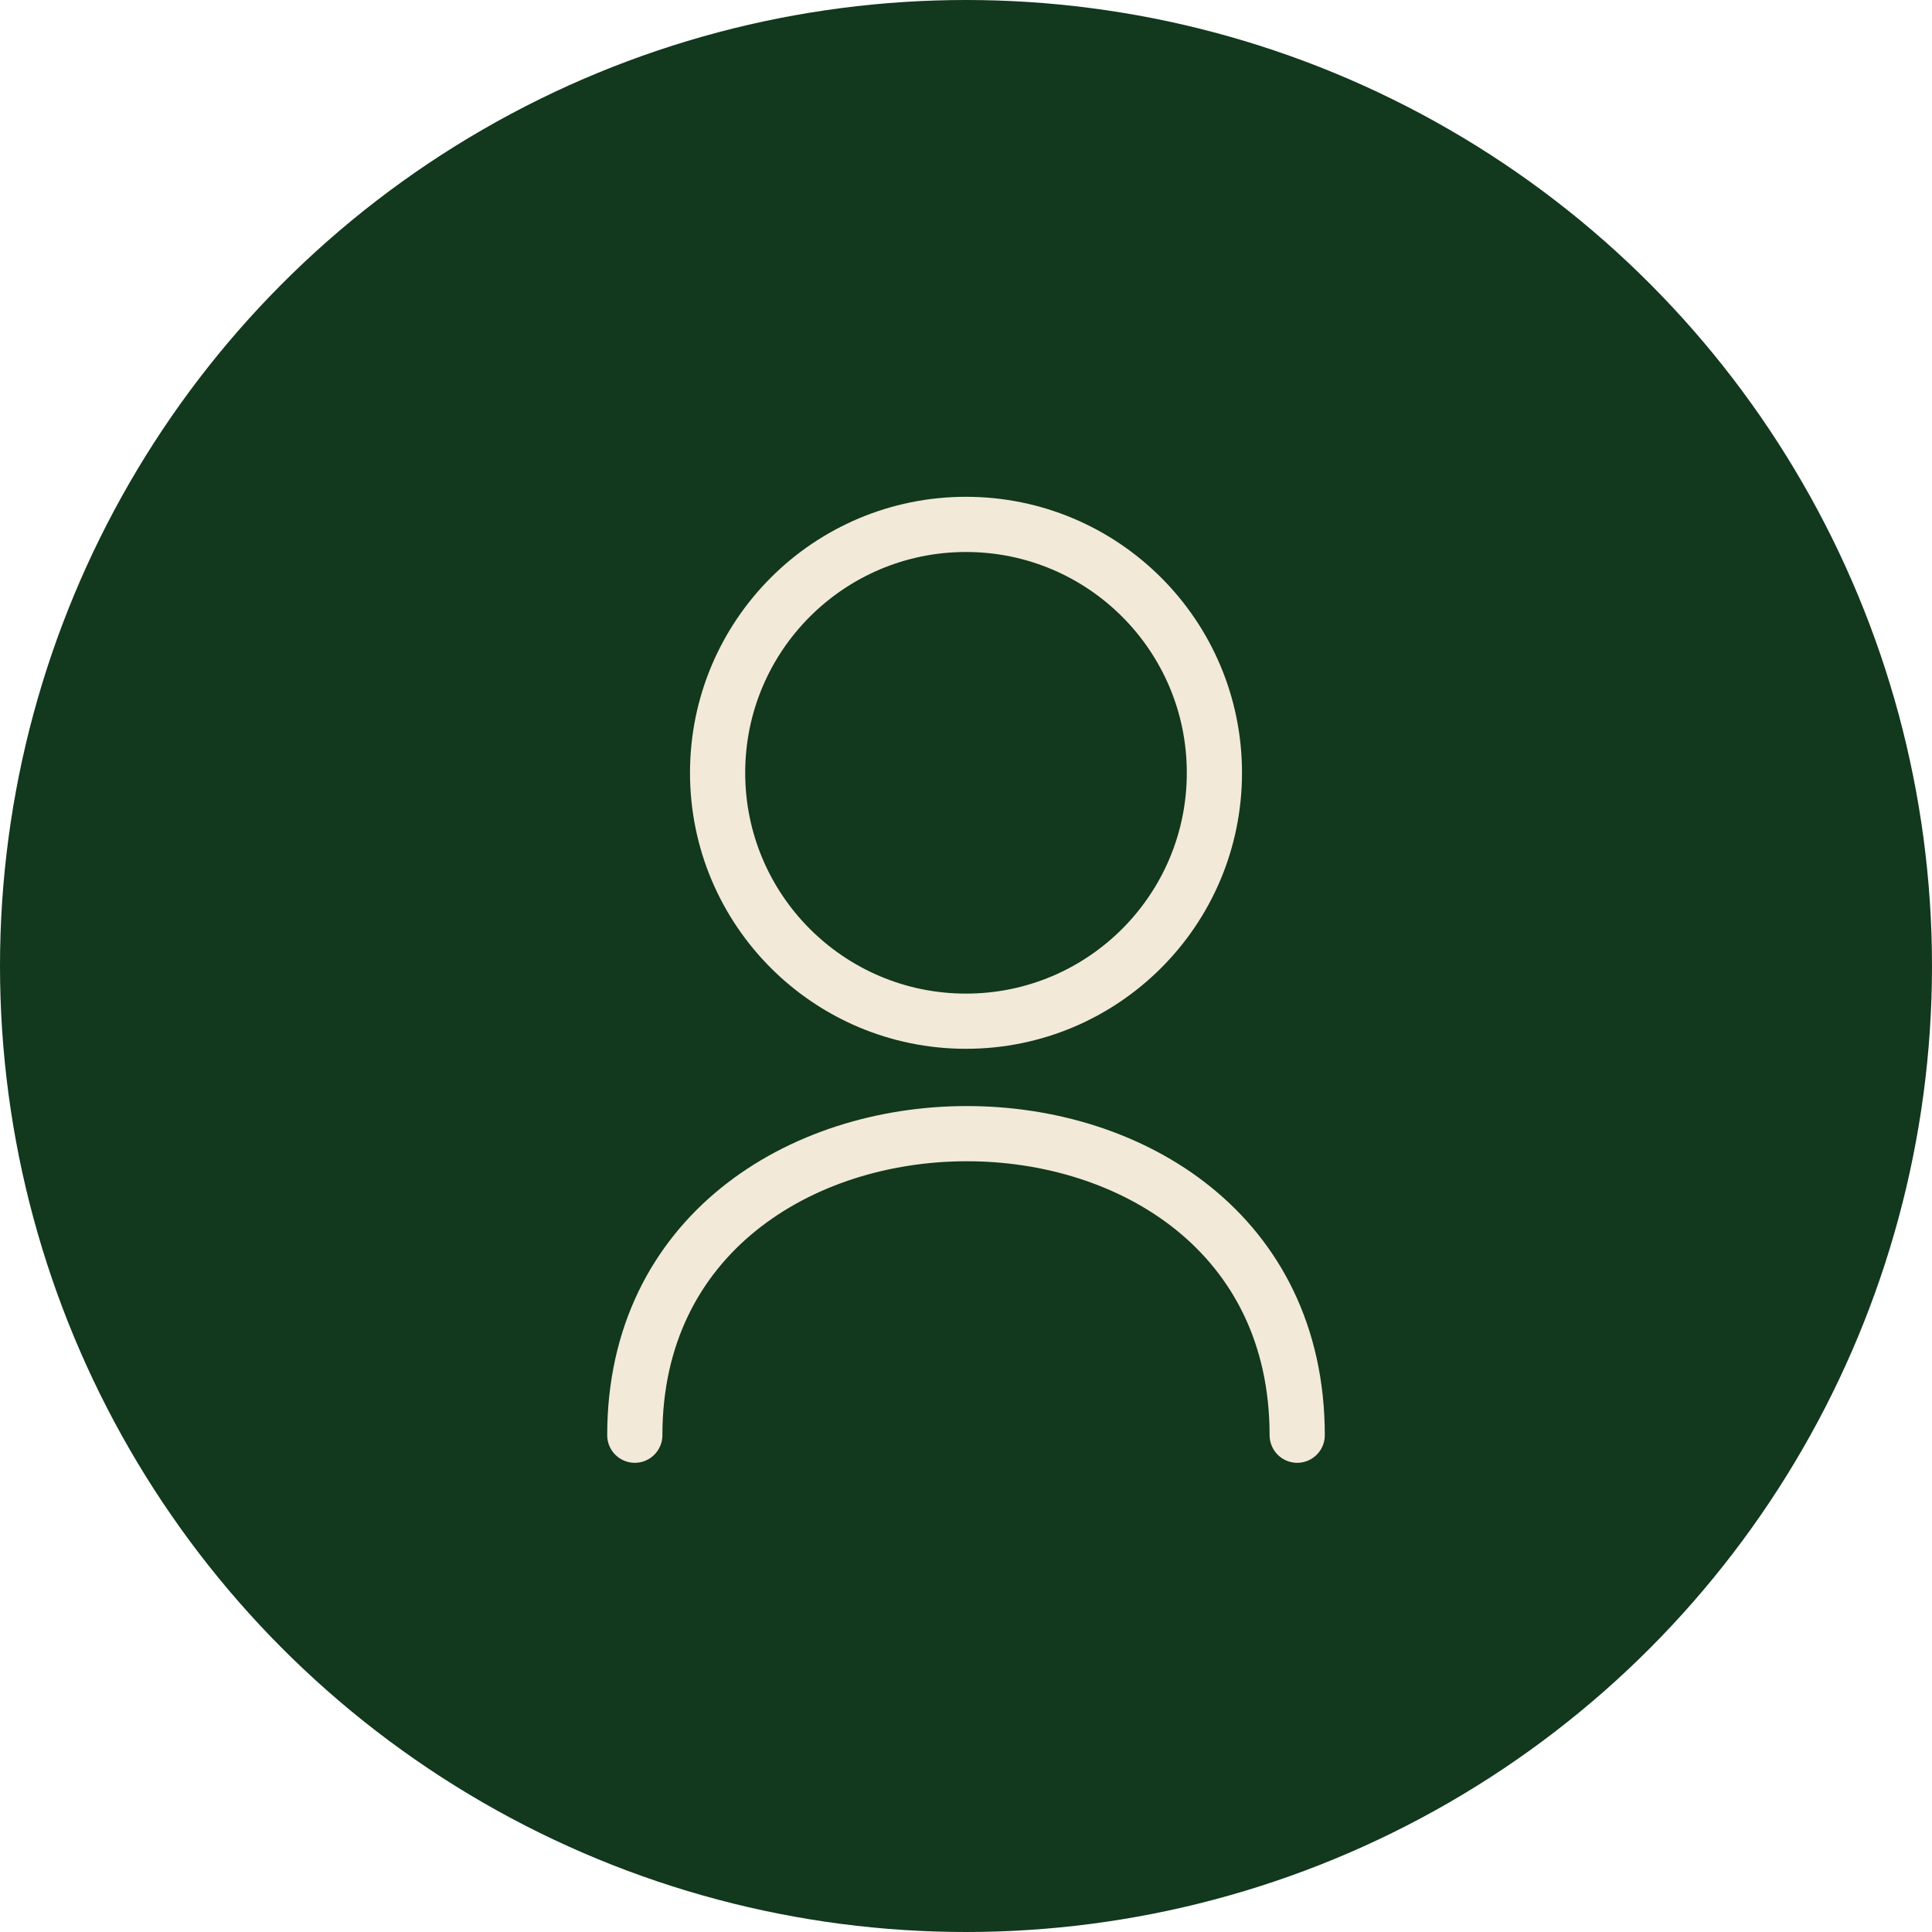
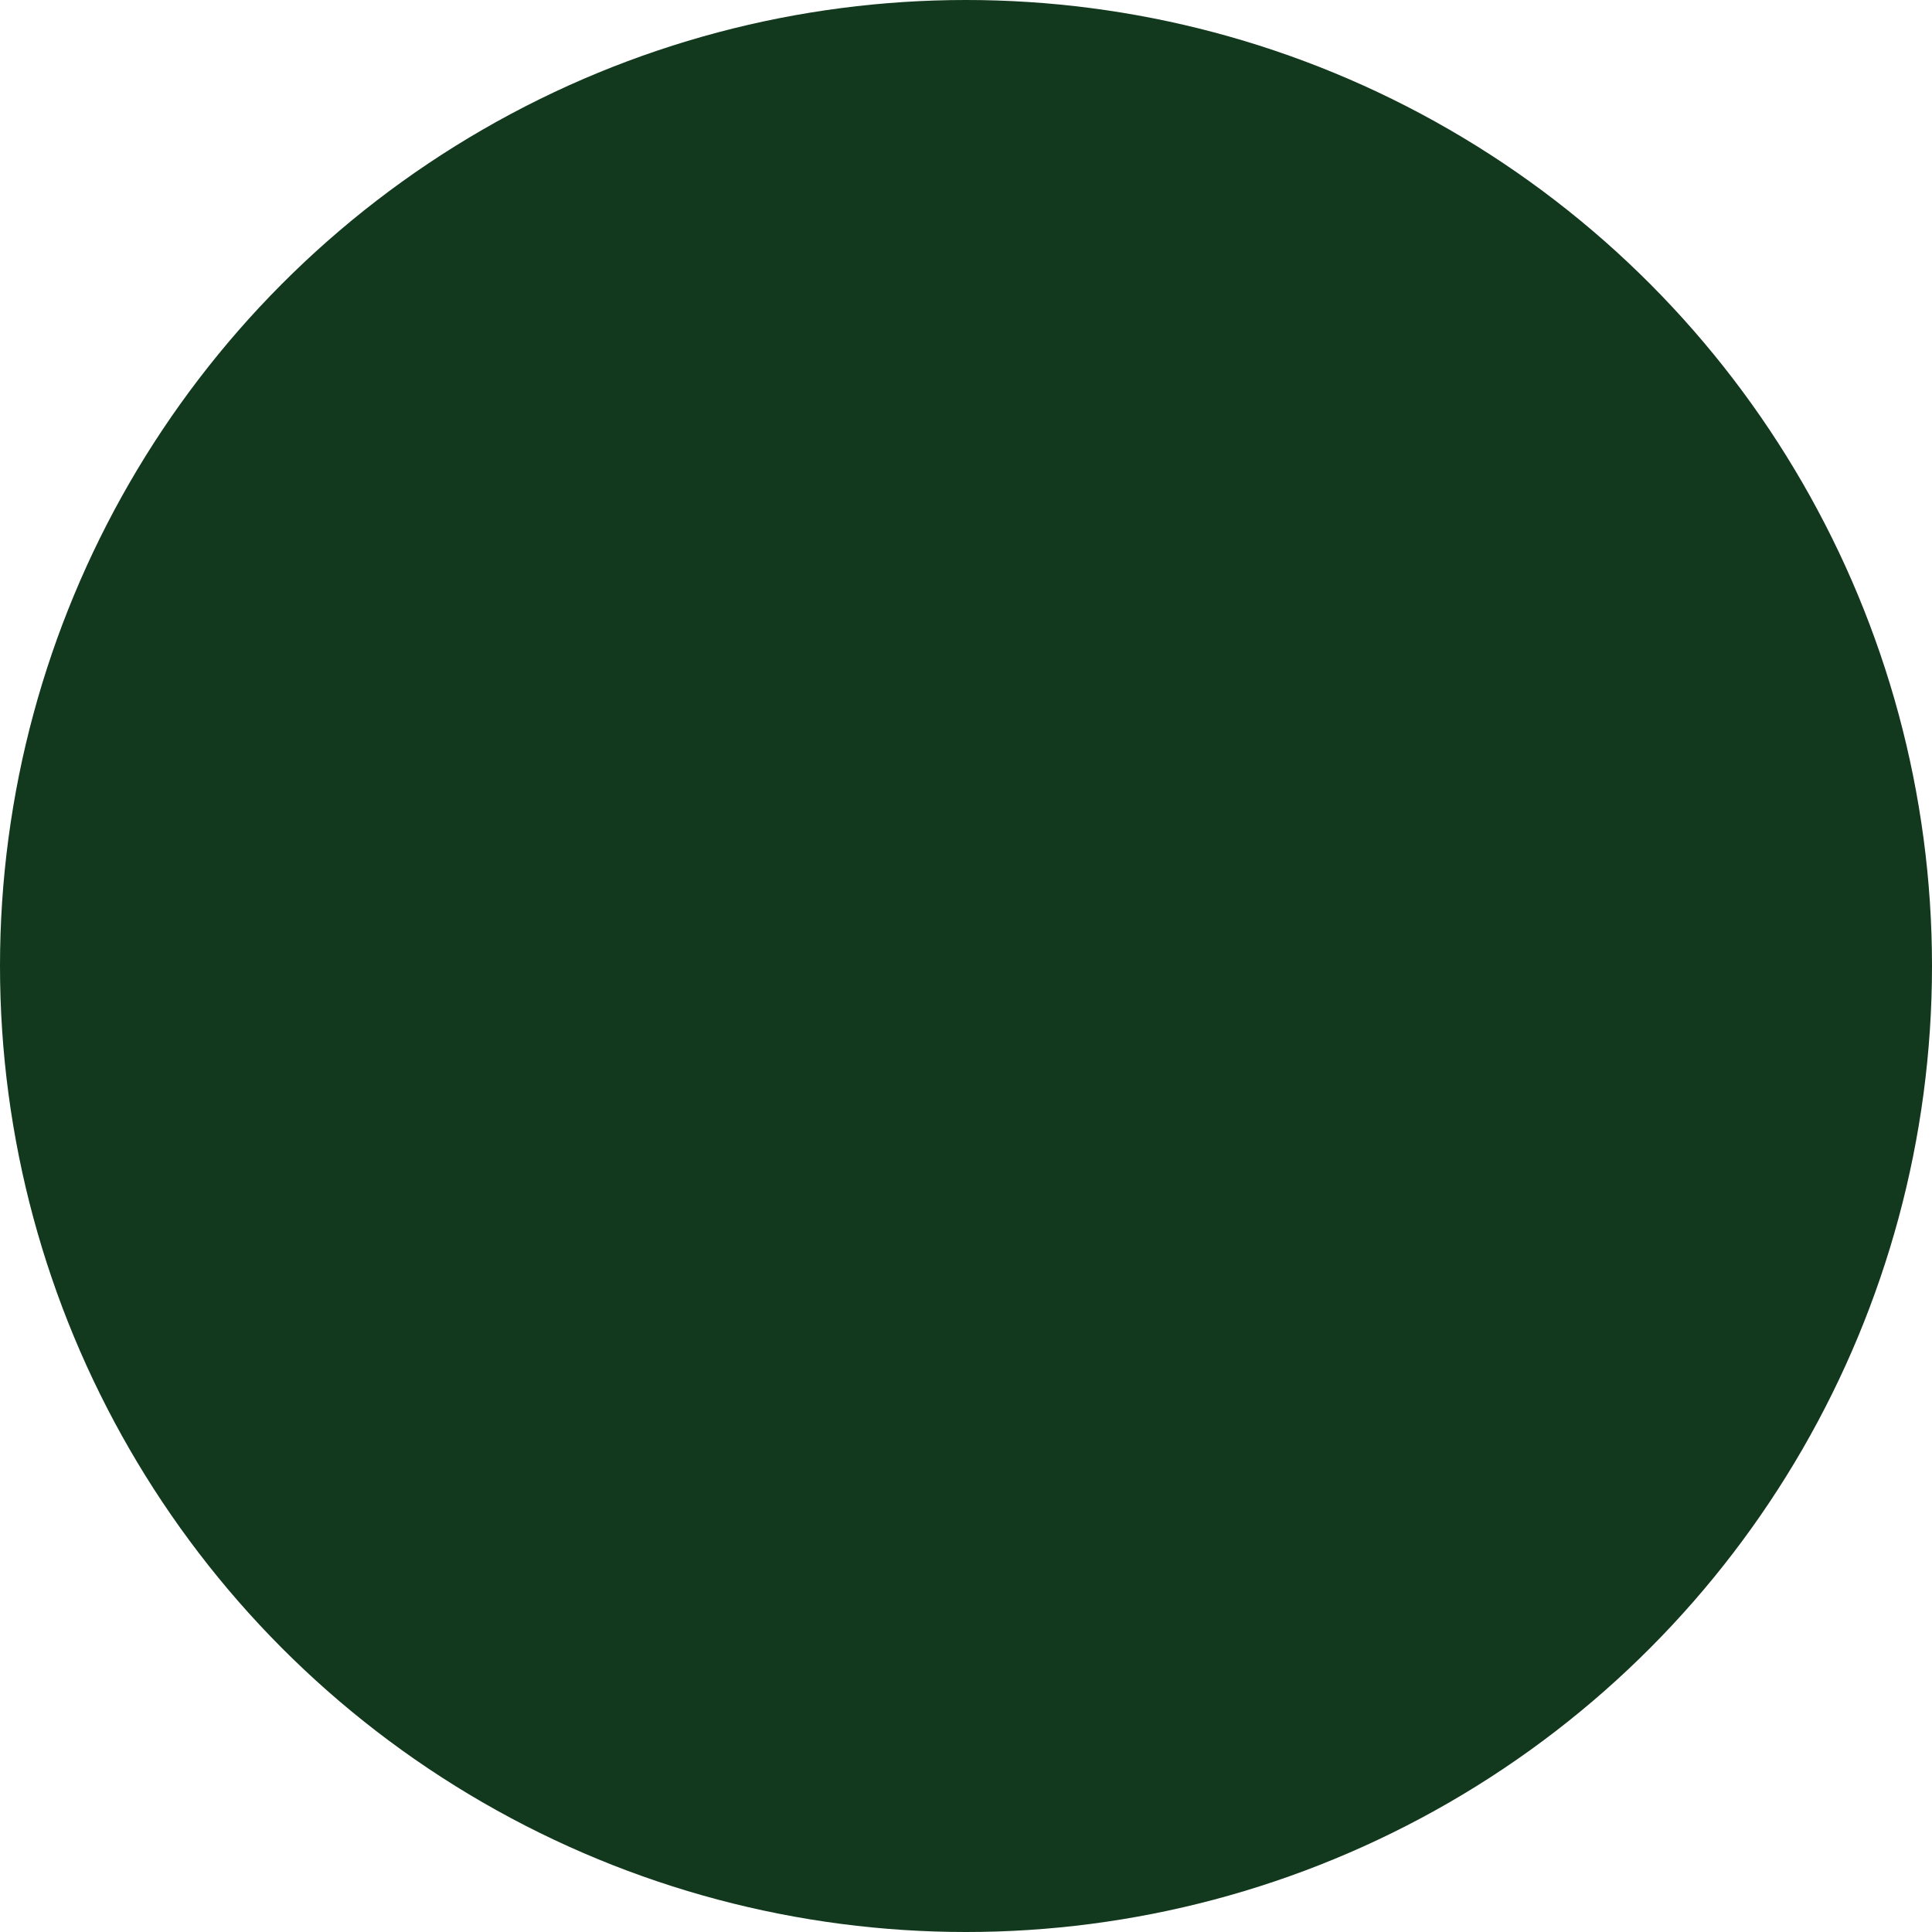
<svg xmlns="http://www.w3.org/2000/svg" width="35" height="35" viewBox="0 0 35 35" fill="none">
  <circle cx="17.5" cy="17.5" r="17.5" fill="#12381D" />
-   <path d="M11.5 26C11.501 18.743 23.498 18.69 23.5 26" stroke="#F2E9D9" stroke-linecap="round" />
-   <circle cx="17.5" cy="14" r="4.5" stroke="#F2E9D9" />
</svg>